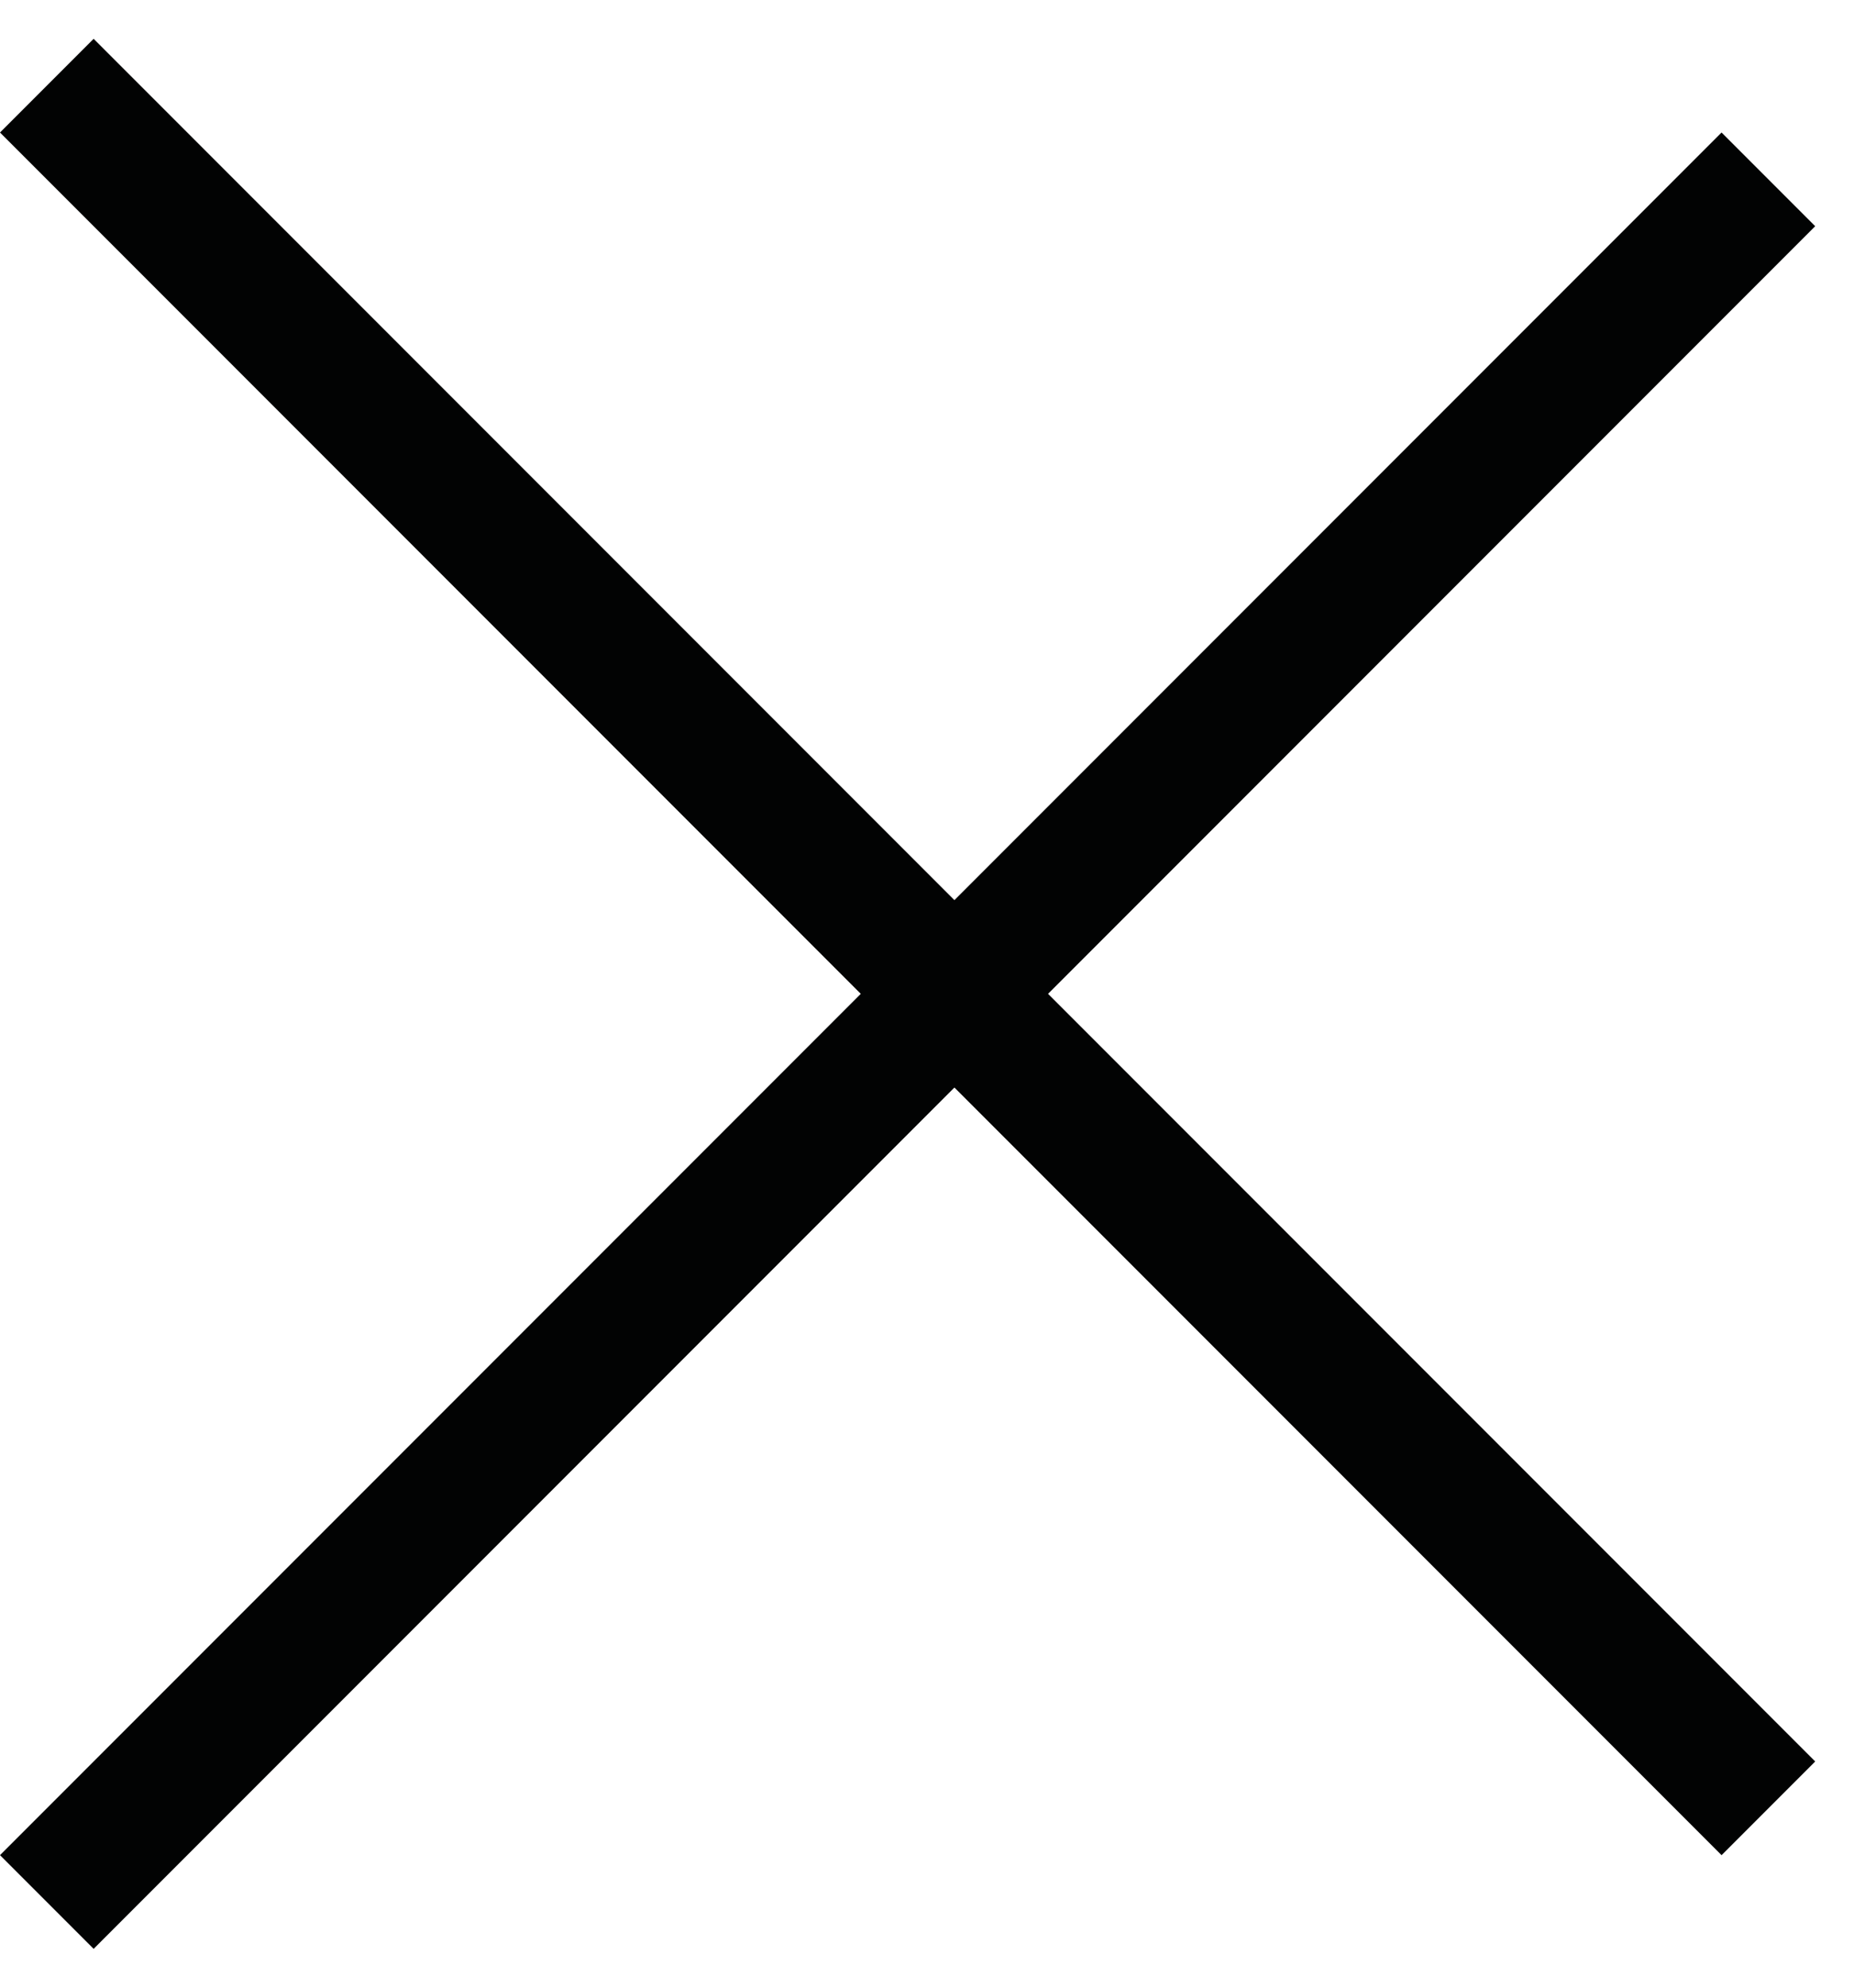
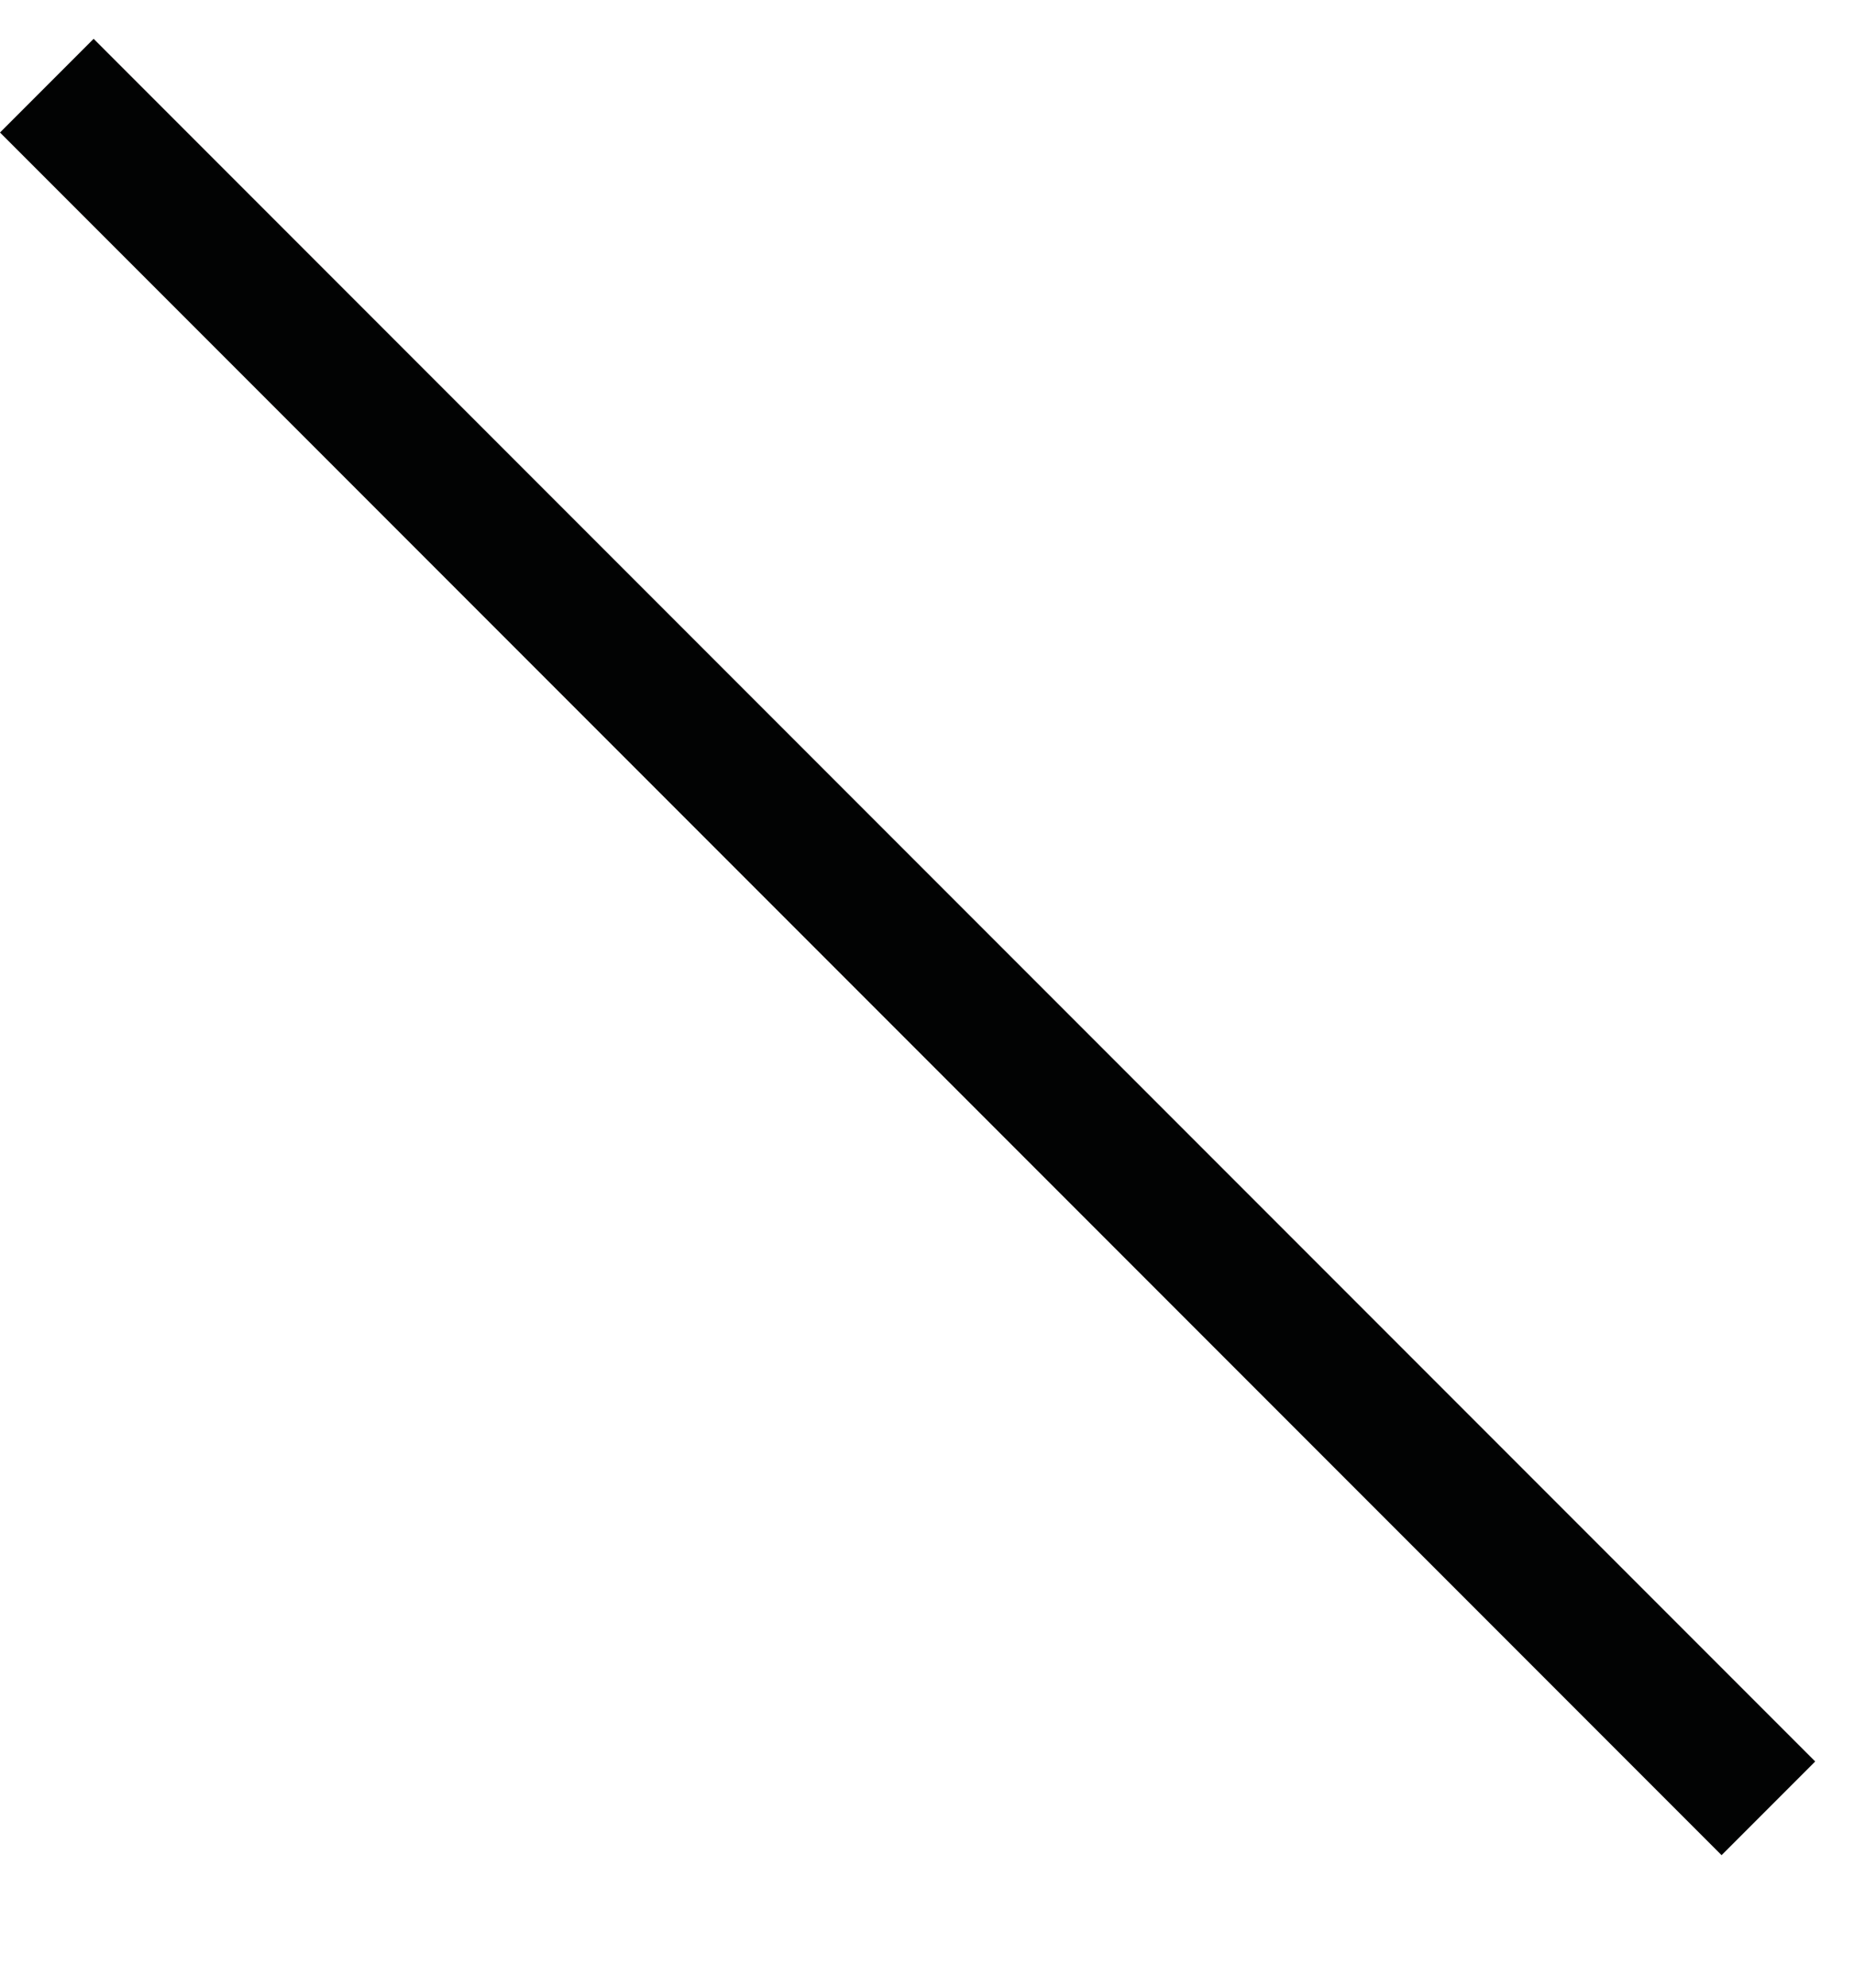
<svg xmlns="http://www.w3.org/2000/svg" width="28" height="30" viewBox="0 0 28 30" fill="none">
  <line x1="0.707" y1="1.293" x2="26.707" y2="27.293" stroke="#020303" stroke-width="2" />
-   <line x1="26.707" y1="2.707" x2="0.707" y2="28.707" stroke="#020303" stroke-width="2" />
</svg>